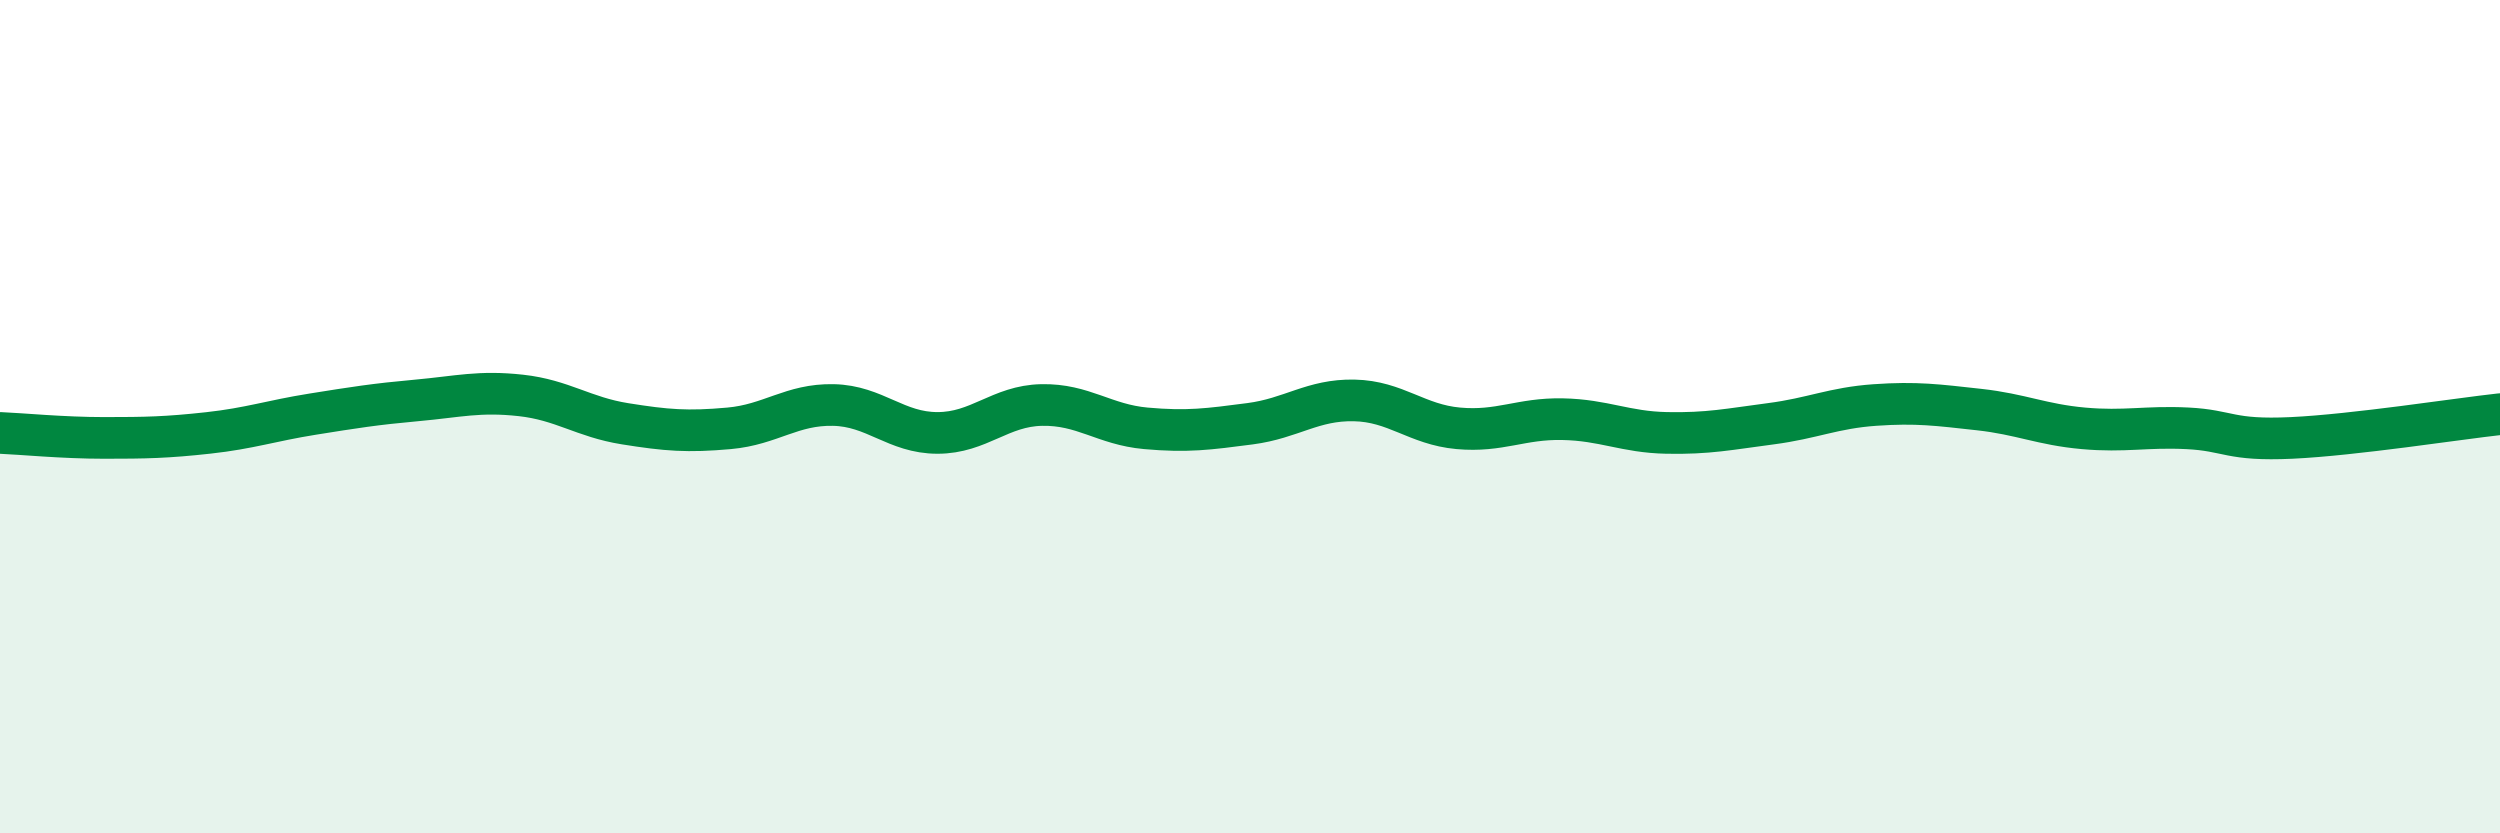
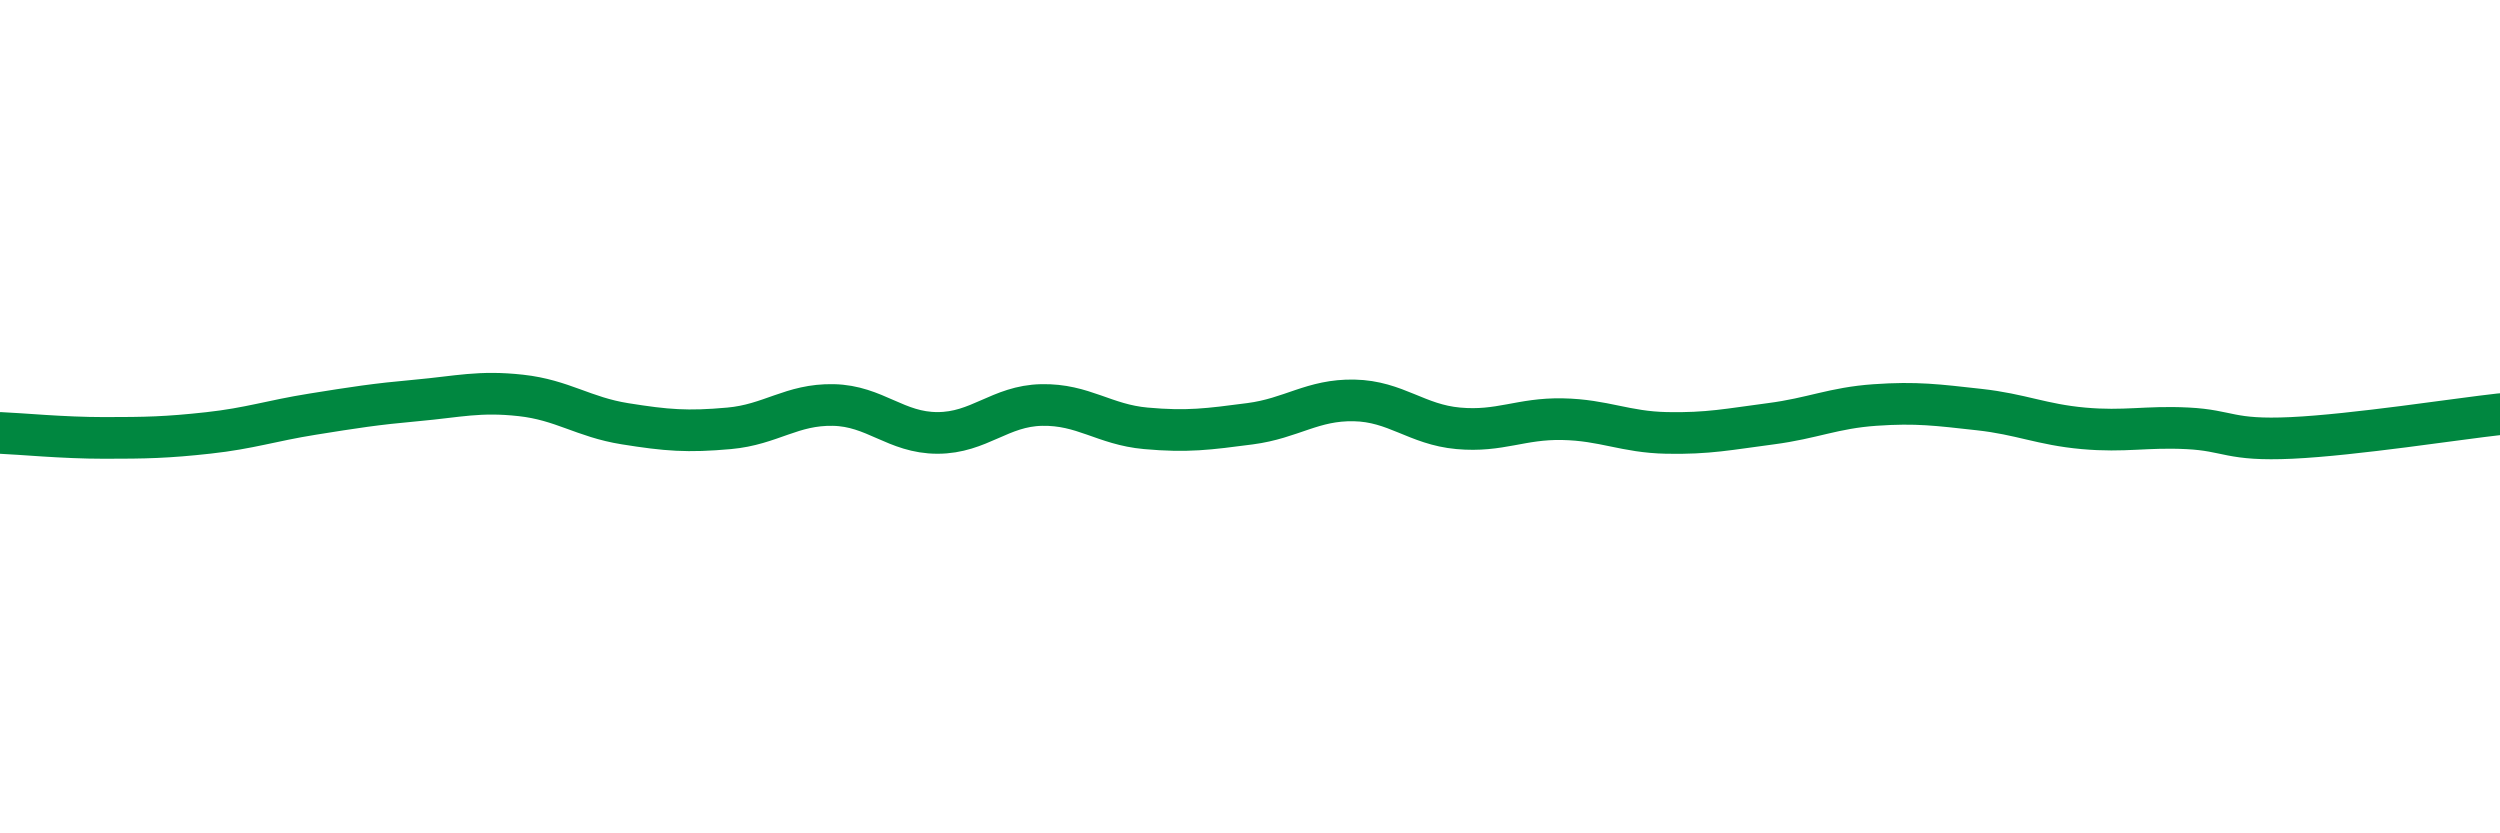
<svg xmlns="http://www.w3.org/2000/svg" width="60" height="20" viewBox="0 0 60 20">
-   <path d="M 0,10.39 C 0.5,10.41 1.5,10.51 2.5,10.51 C 3.5,10.51 4,10.5 5,10.39 C 6,10.28 6.5,10.1 7.5,9.94 C 8.5,9.78 9,9.7 10,9.61 C 11,9.52 11.5,9.38 12.5,9.49 C 13.5,9.6 14,10.01 15,10.17 C 16,10.33 16.5,10.37 17.5,10.28 C 18.5,10.19 19,9.7 20,9.72 C 21,9.74 21.5,10.39 22.5,10.39 C 23.5,10.39 24,9.74 25,9.72 C 26,9.7 26.5,10.19 27.5,10.28 C 28.5,10.37 29,10.3 30,10.17 C 31,10.04 31.5,9.59 32.5,9.61 C 33.5,9.63 34,10.19 35,10.28 C 36,10.37 36.5,10.04 37.5,10.06 C 38.5,10.08 39,10.37 40,10.39 C 41,10.41 41.5,10.3 42.5,10.17 C 43.5,10.04 44,9.79 45,9.72 C 46,9.65 46.5,9.72 47.5,9.83 C 48.5,9.94 49,10.19 50,10.28 C 51,10.37 51.5,10.23 52.5,10.28 C 53.5,10.33 53.5,10.58 55,10.51 C 56.5,10.44 59,10.05 60,9.94L60 20L0 20Z" fill="#008740" opacity="0.1" stroke-linecap="round" stroke-linejoin="round" />
  <path d="M 0,10.39 C 0.5,10.41 1.5,10.51 2.5,10.51 C 3.5,10.51 4,10.5 5,10.39 C 6,10.28 6.5,10.1 7.5,9.94 C 8.5,9.78 9,9.7 10,9.61 C 11,9.52 11.5,9.38 12.5,9.49 C 13.5,9.6 14,10.01 15,10.17 C 16,10.33 16.5,10.37 17.5,10.28 C 18.5,10.19 19,9.7 20,9.72 C 21,9.74 21.5,10.39 22.5,10.39 C 23.5,10.39 24,9.74 25,9.72 C 26,9.7 26.5,10.19 27.5,10.28 C 28.5,10.37 29,10.3 30,10.17 C 31,10.04 31.5,9.59 32.5,9.61 C 33.5,9.63 34,10.19 35,10.28 C 36,10.37 36.5,10.04 37.5,10.06 C 38.5,10.08 39,10.37 40,10.39 C 41,10.41 41.5,10.3 42.5,10.17 C 43.5,10.04 44,9.79 45,9.72 C 46,9.65 46.5,9.72 47.5,9.83 C 48.5,9.94 49,10.19 50,10.28 C 51,10.37 51.5,10.23 52.5,10.28 C 53.5,10.33 53.5,10.58 55,10.51 C 56.5,10.44 59,10.05 60,9.94" stroke="#008740" stroke-width="1" fill="none" stroke-linecap="round" stroke-linejoin="round" />
</svg>